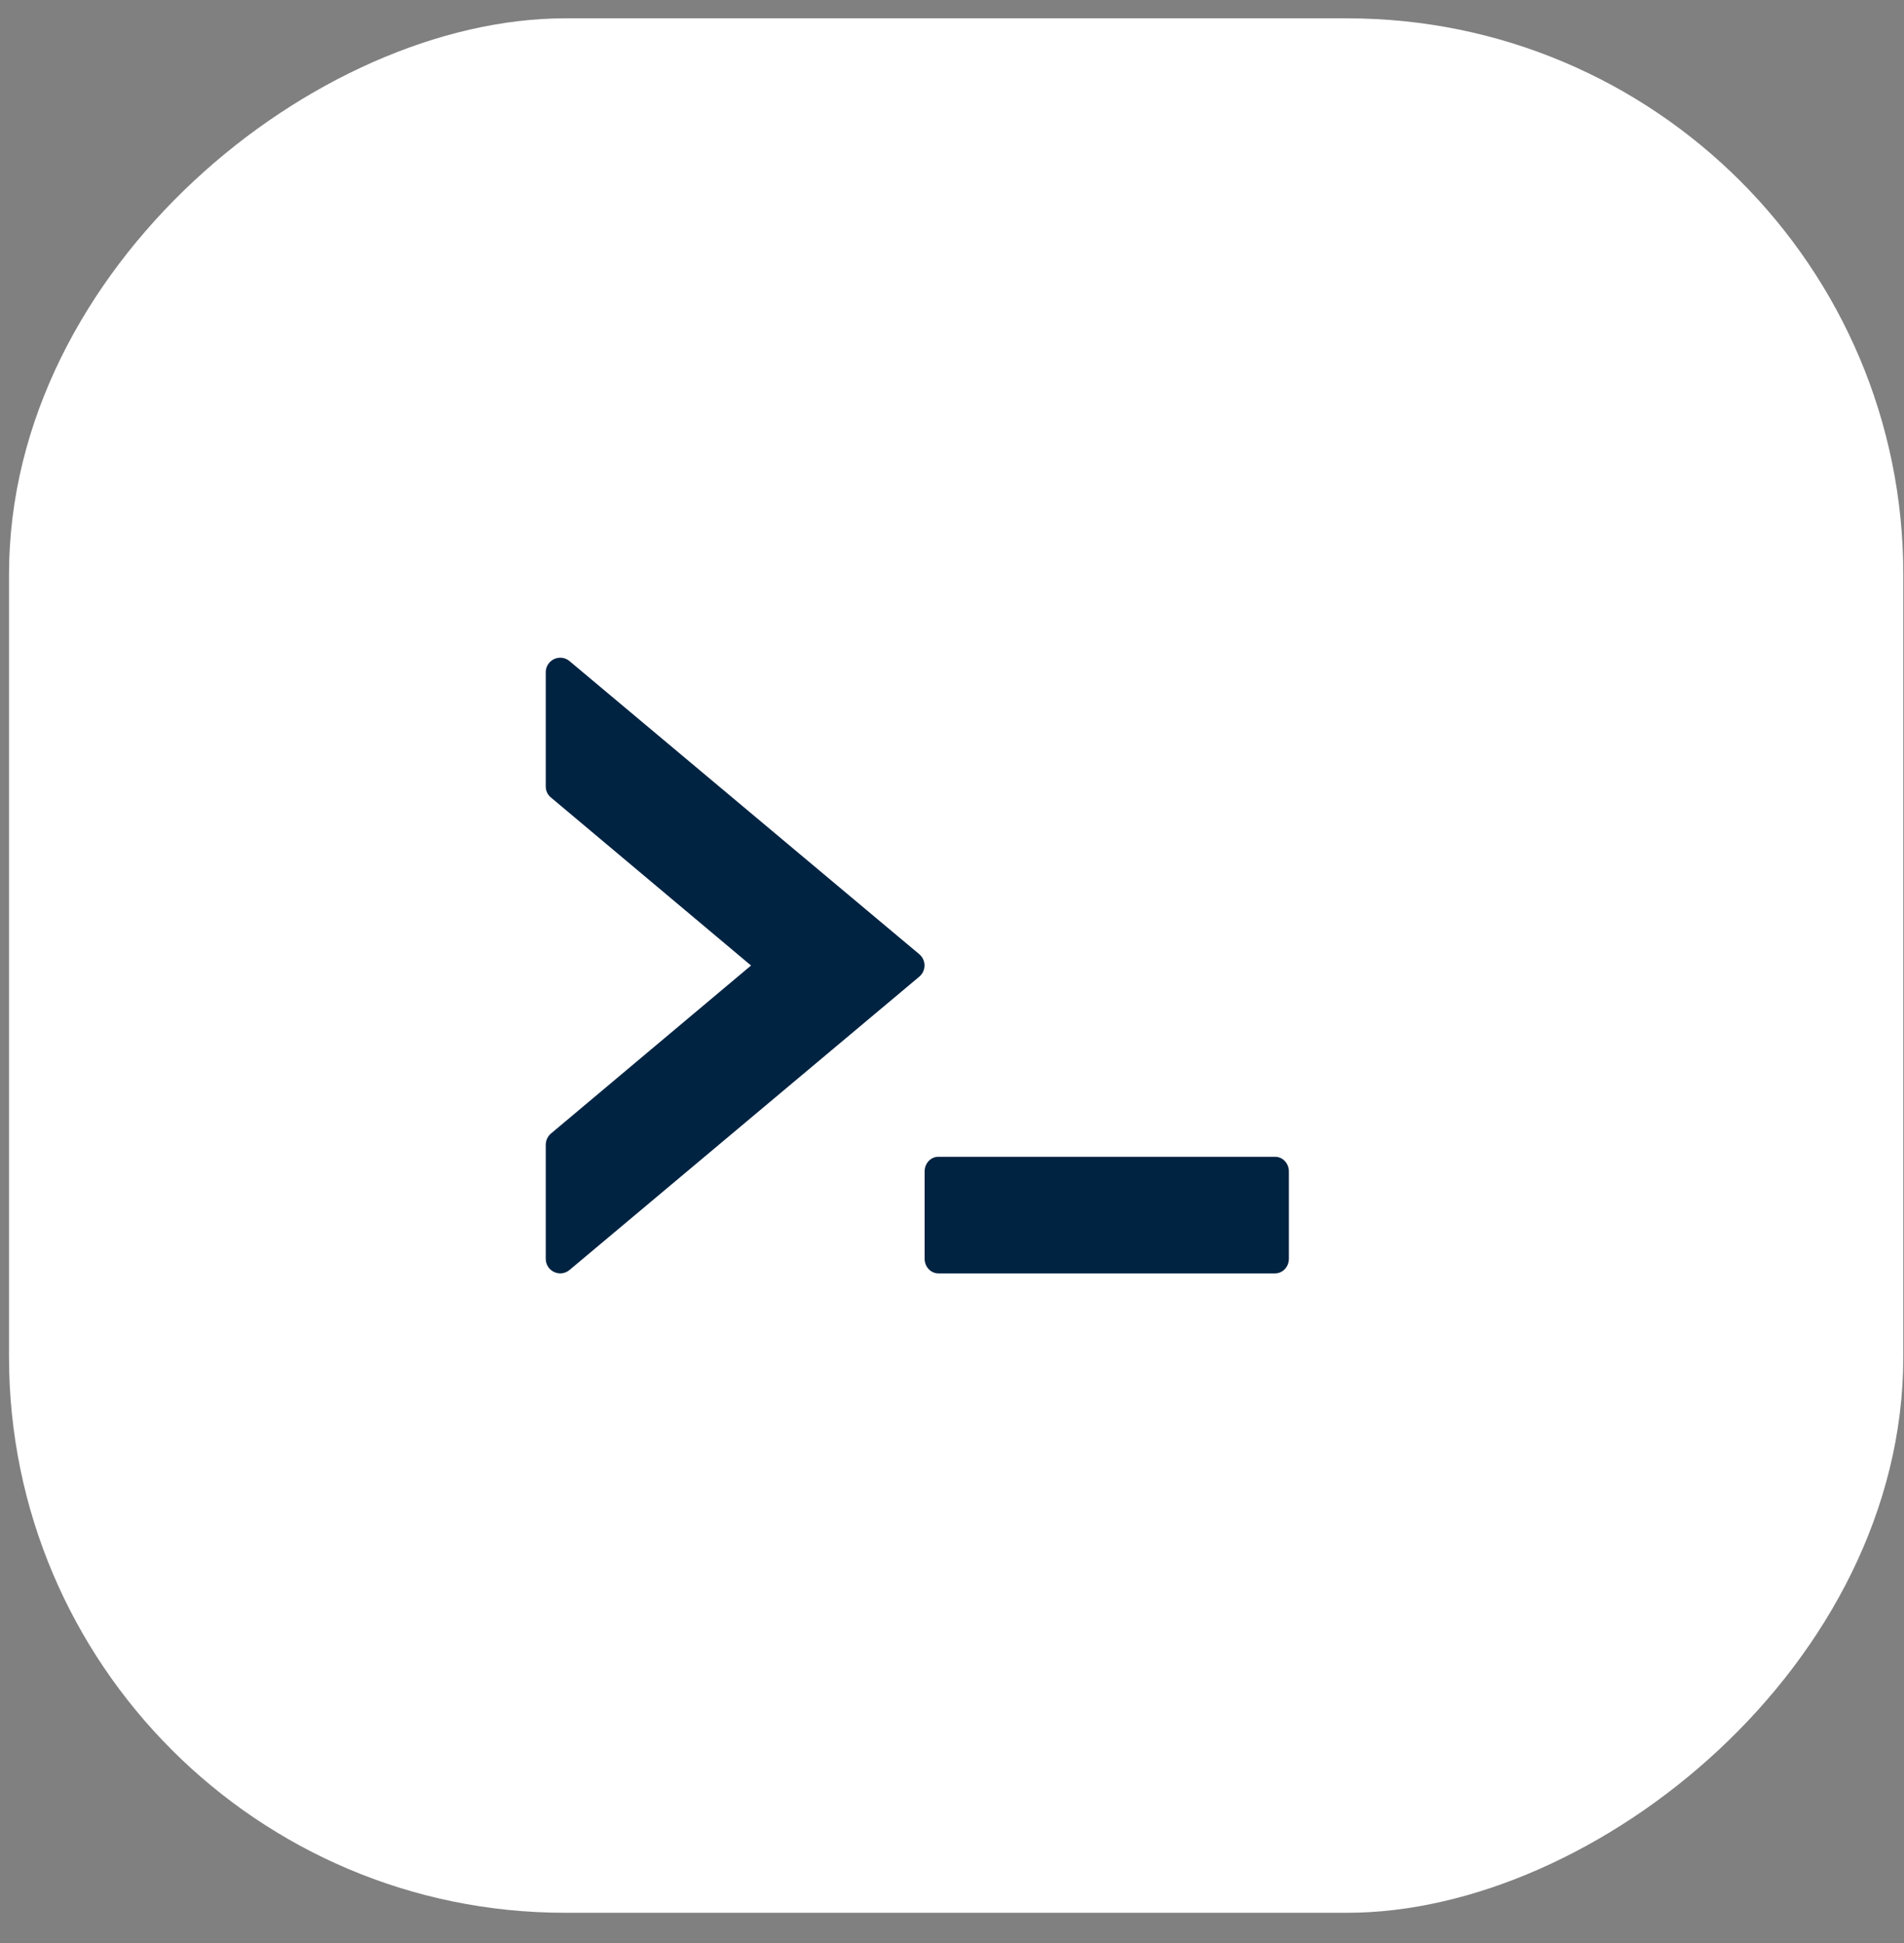
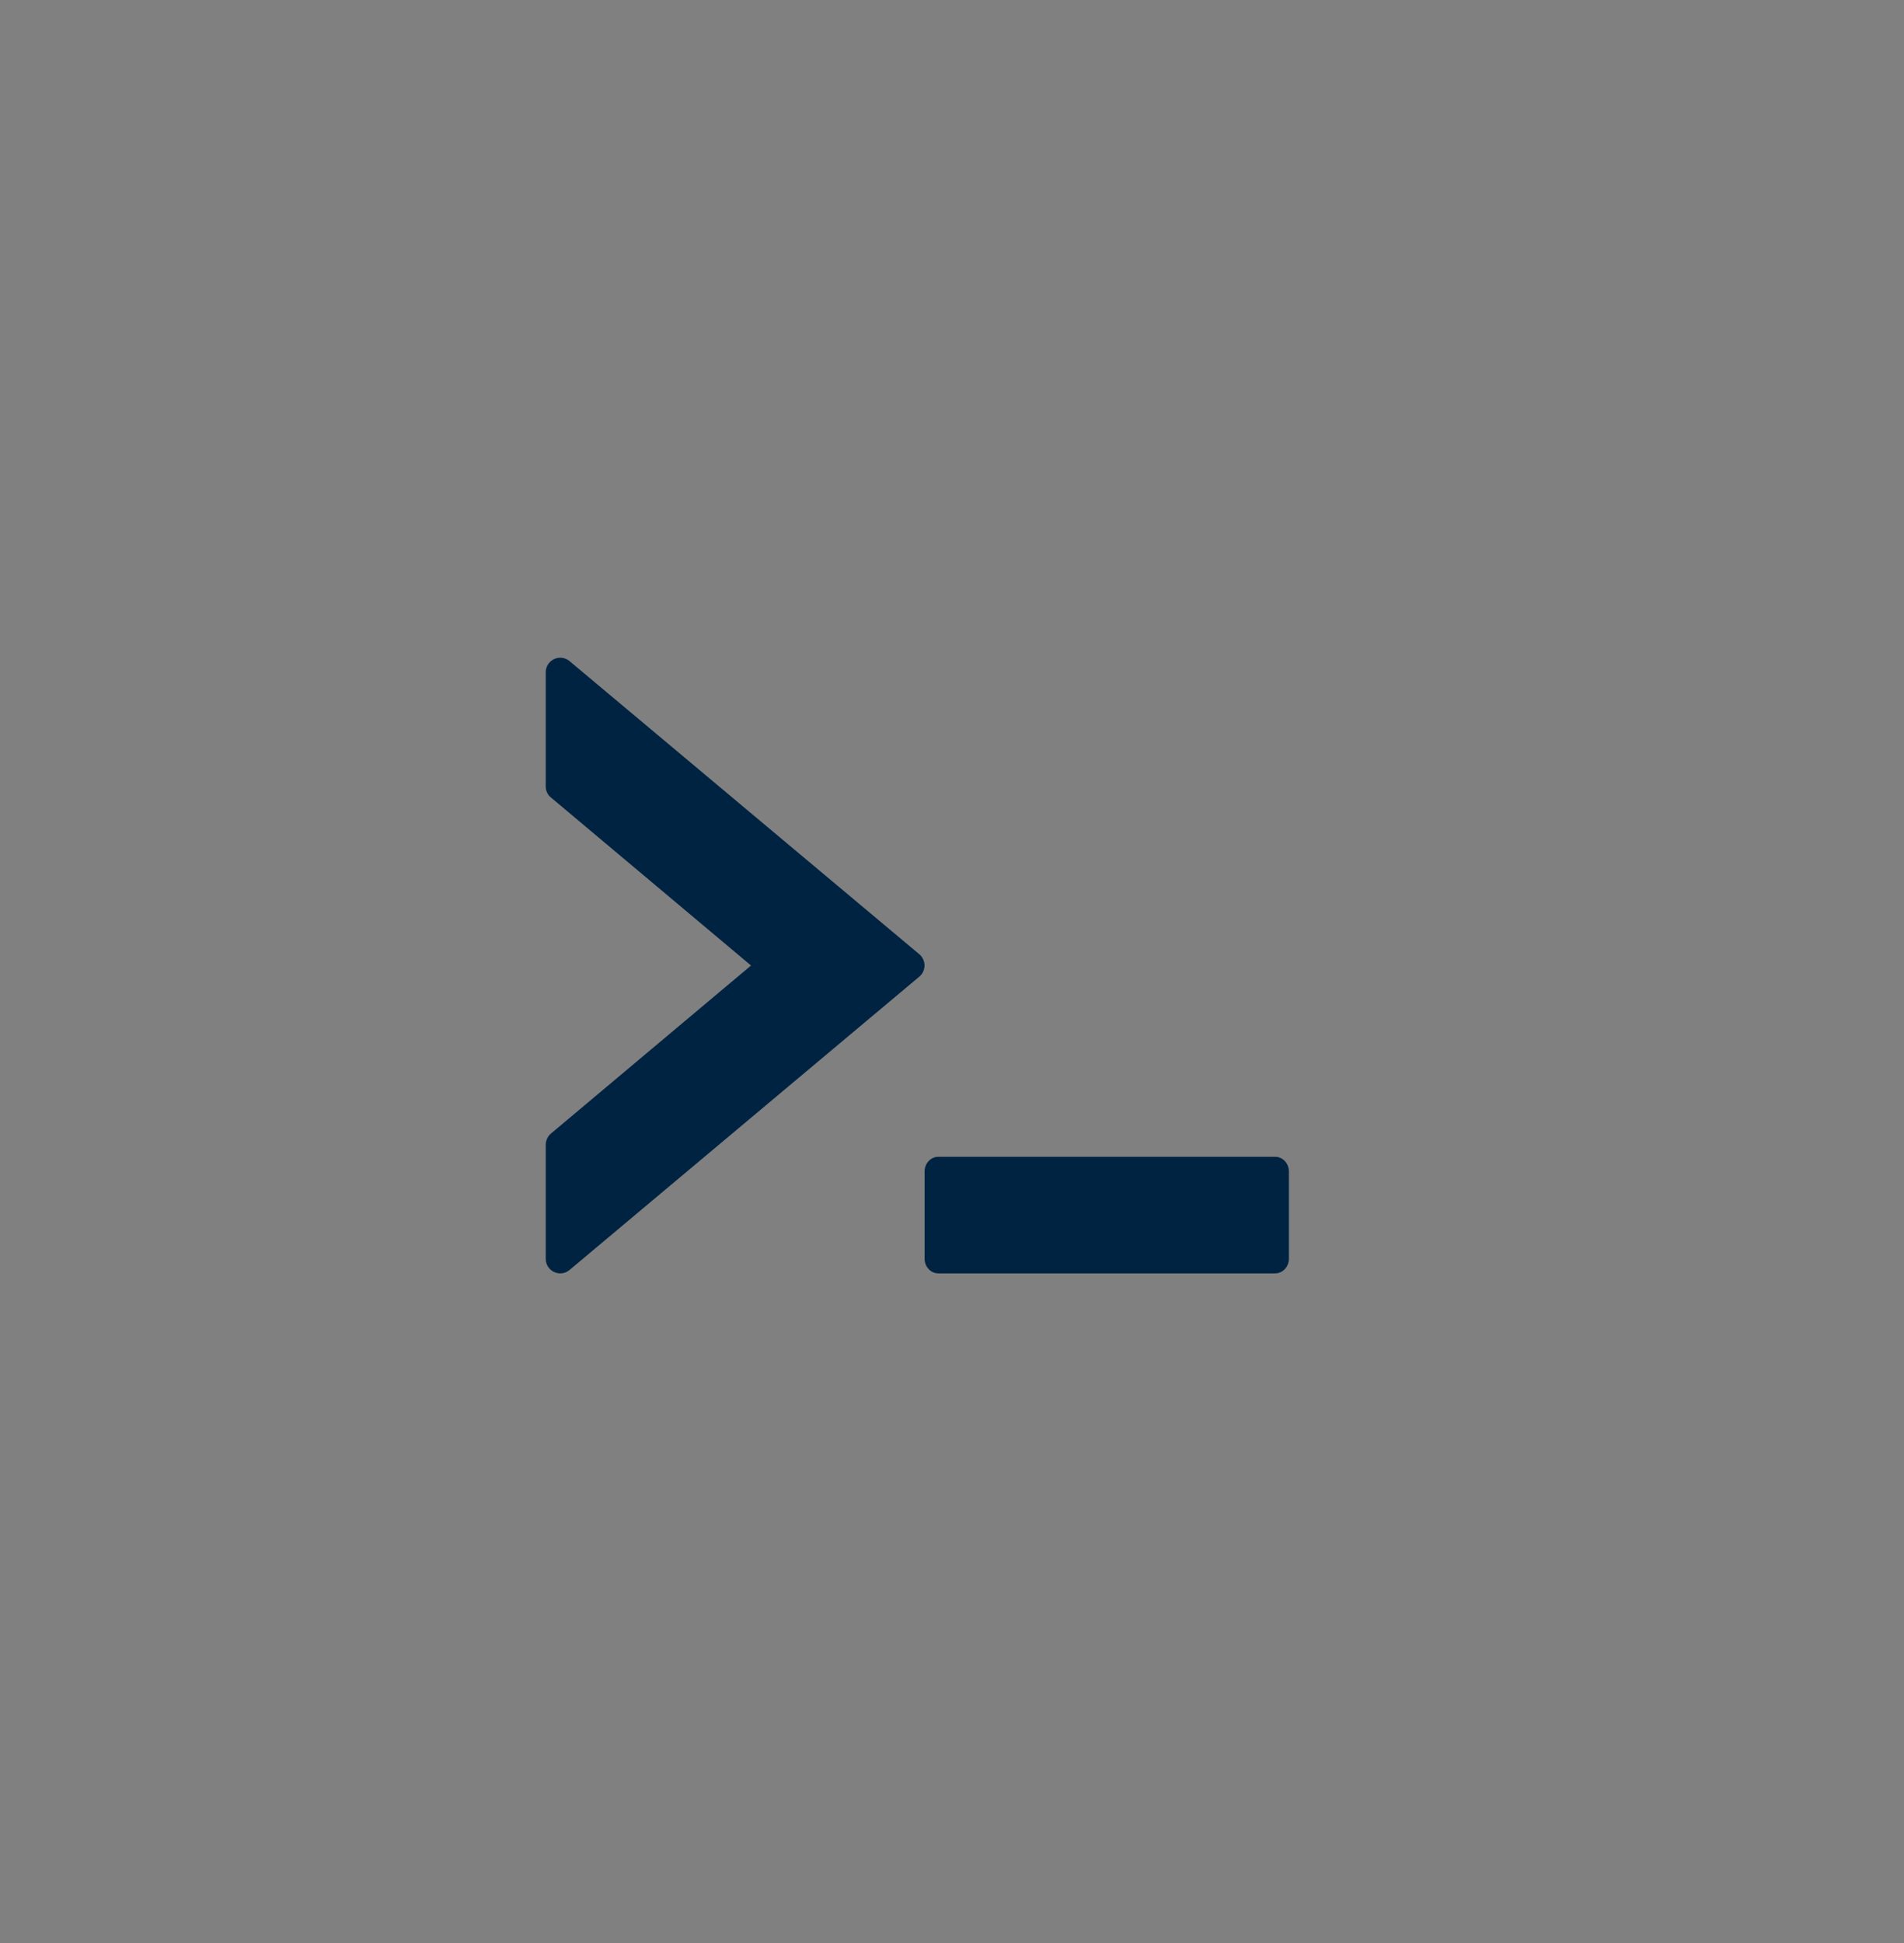
<svg xmlns="http://www.w3.org/2000/svg" width="49" height="50" viewBox="0 0 49 50" fill="none">
  <rect x="0" y="0" width="49" height="50" fill="#808080" stroke="none" />
-   <rect x="0.232" y="49.222" width="48.75" height="48.75" rx="14.308" transform="rotate(-90 0.232 49.222)" fill="white" />
  <path d="M23.795 32.393C23.795 32.599 23.954 32.768 24.146 32.768H32.818C33.011 32.768 33.17 32.599 33.17 32.393V30.143C33.17 29.937 33.011 29.768 32.818 29.768H24.146C23.954 29.768 23.795 29.937 23.795 30.143V32.393ZM14.659 32.679L23.659 25.132C23.837 24.982 23.837 24.706 23.659 24.556L14.659 17.014C14.605 16.967 14.538 16.938 14.467 16.928C14.397 16.919 14.325 16.93 14.26 16.96C14.196 16.99 14.141 17.038 14.103 17.098C14.065 17.158 14.044 17.228 14.045 17.299V20.239C14.045 20.351 14.092 20.454 14.181 20.524L19.328 24.846L14.181 29.168C14.139 29.203 14.105 29.247 14.082 29.296C14.058 29.346 14.046 29.4 14.045 29.454V32.393C14.045 32.712 14.415 32.885 14.659 32.679Z" fill="#002342" />
</svg>